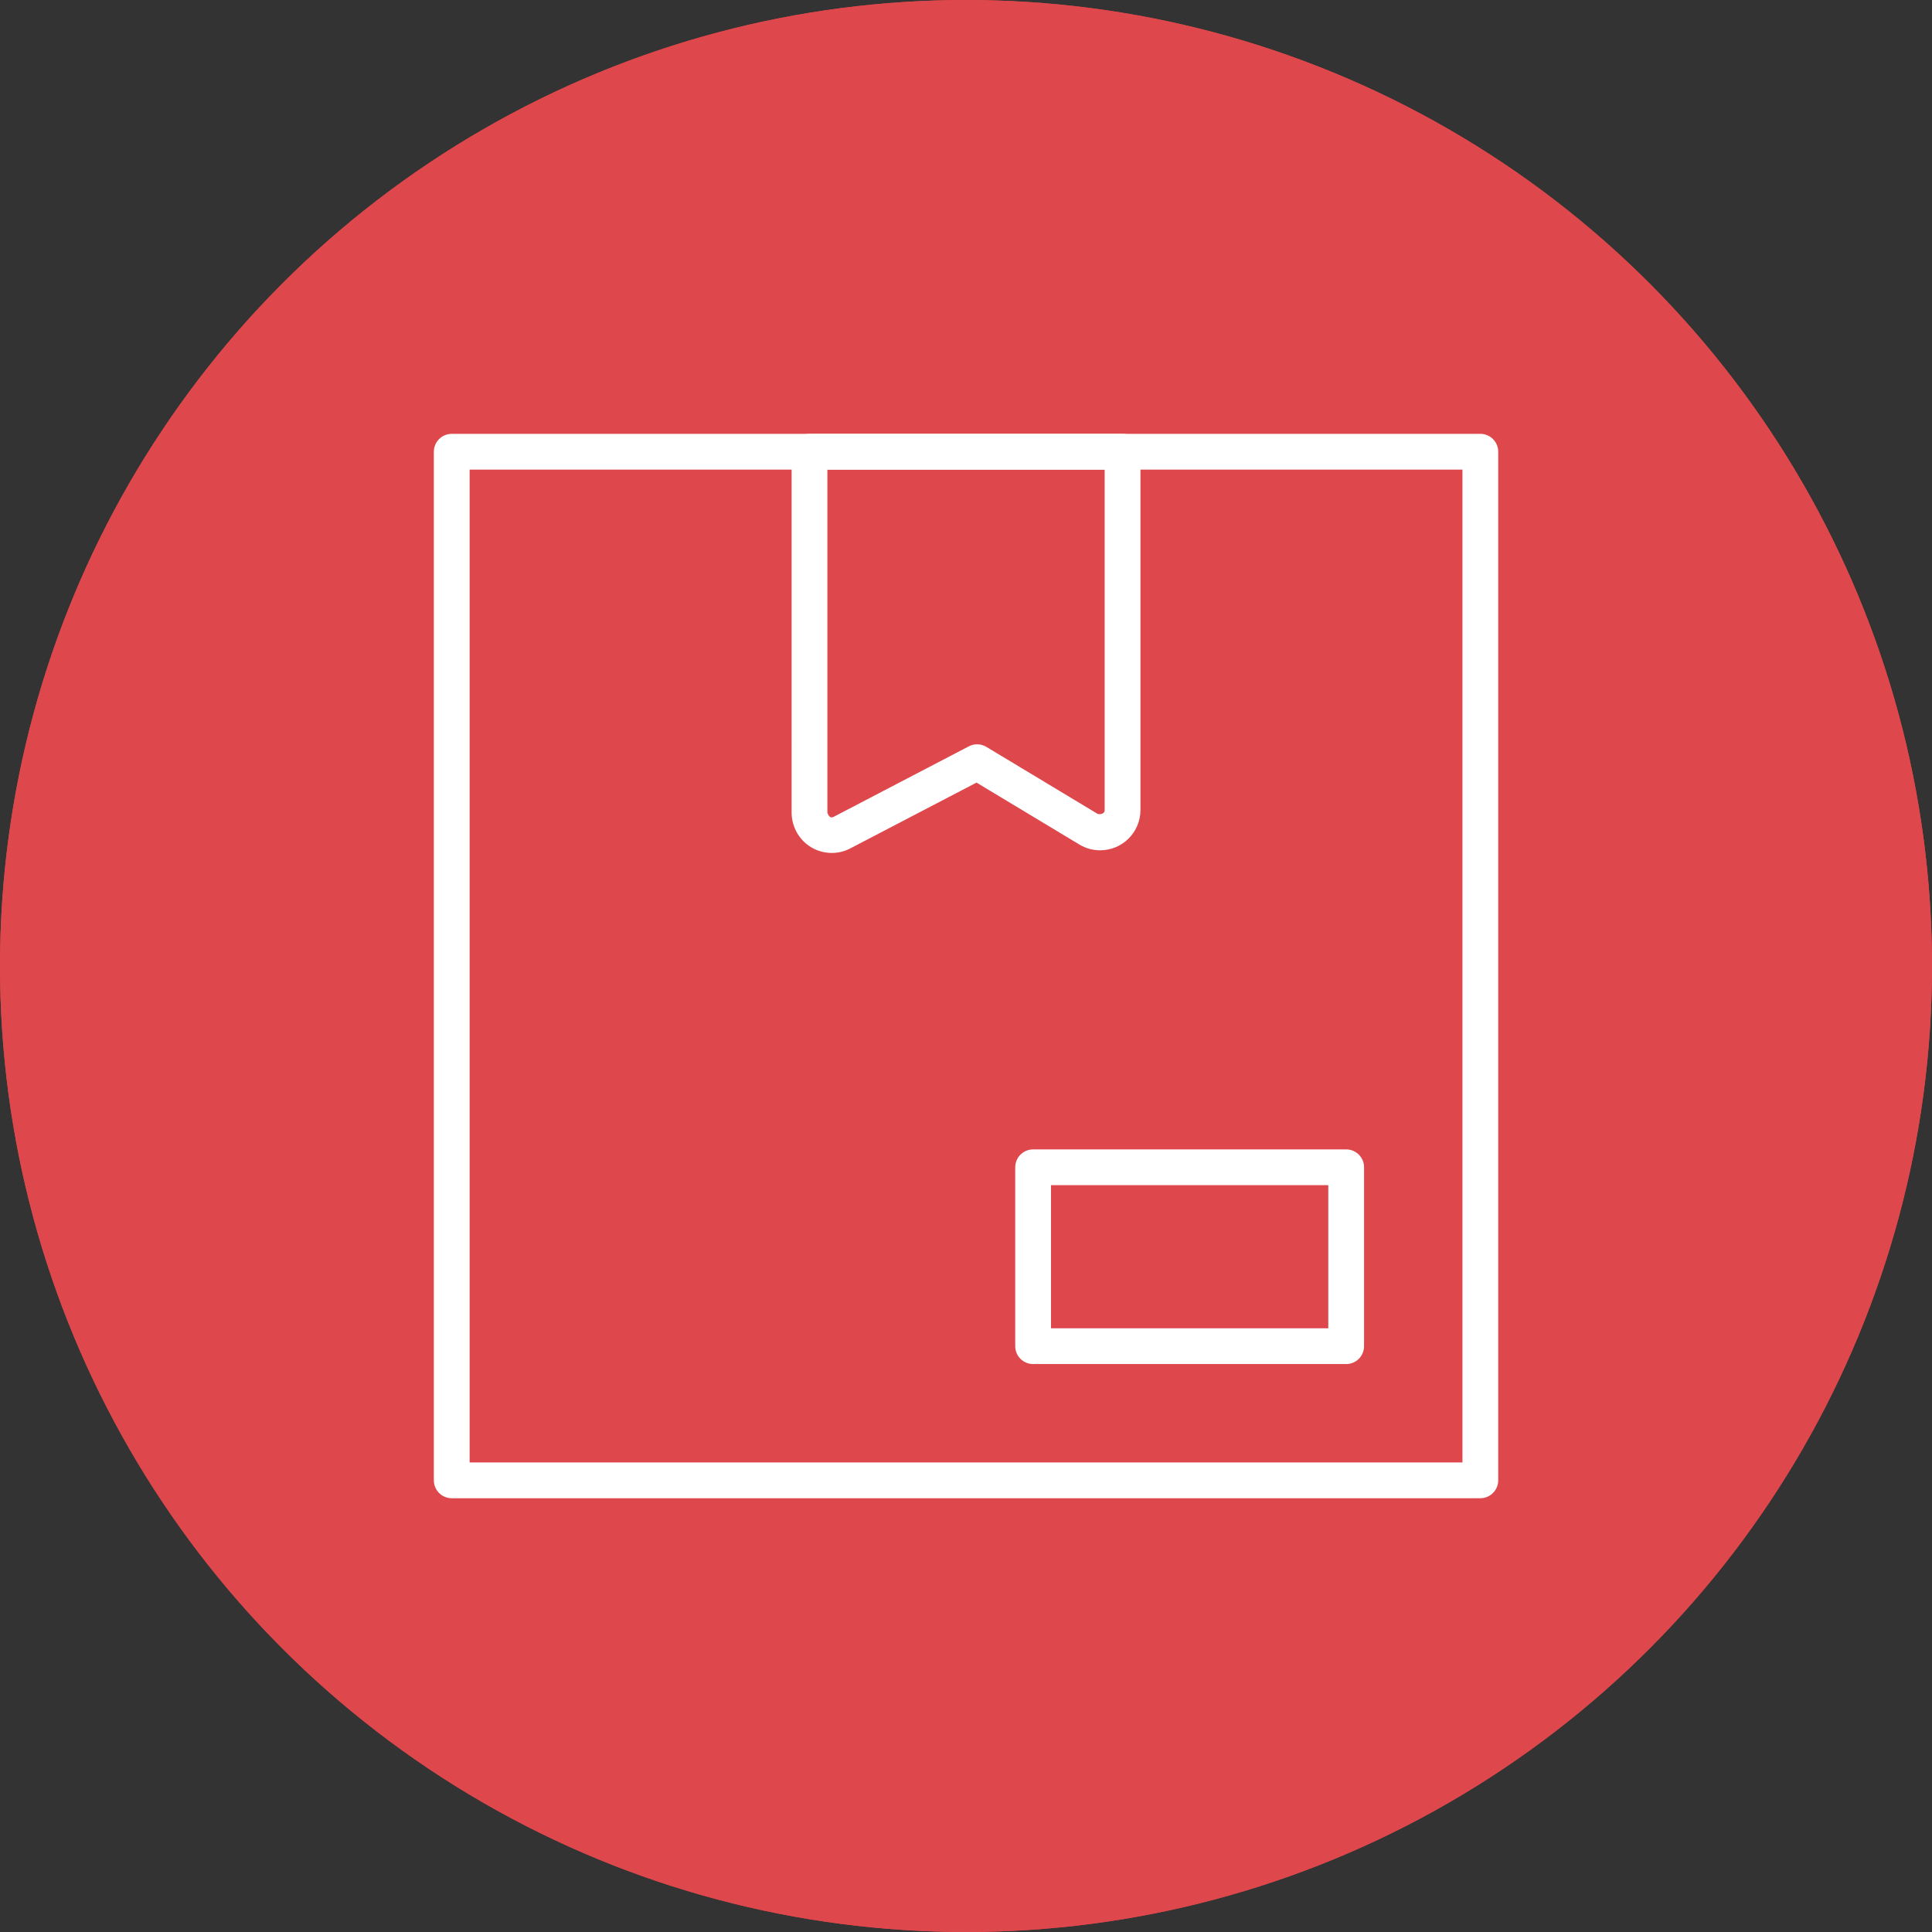
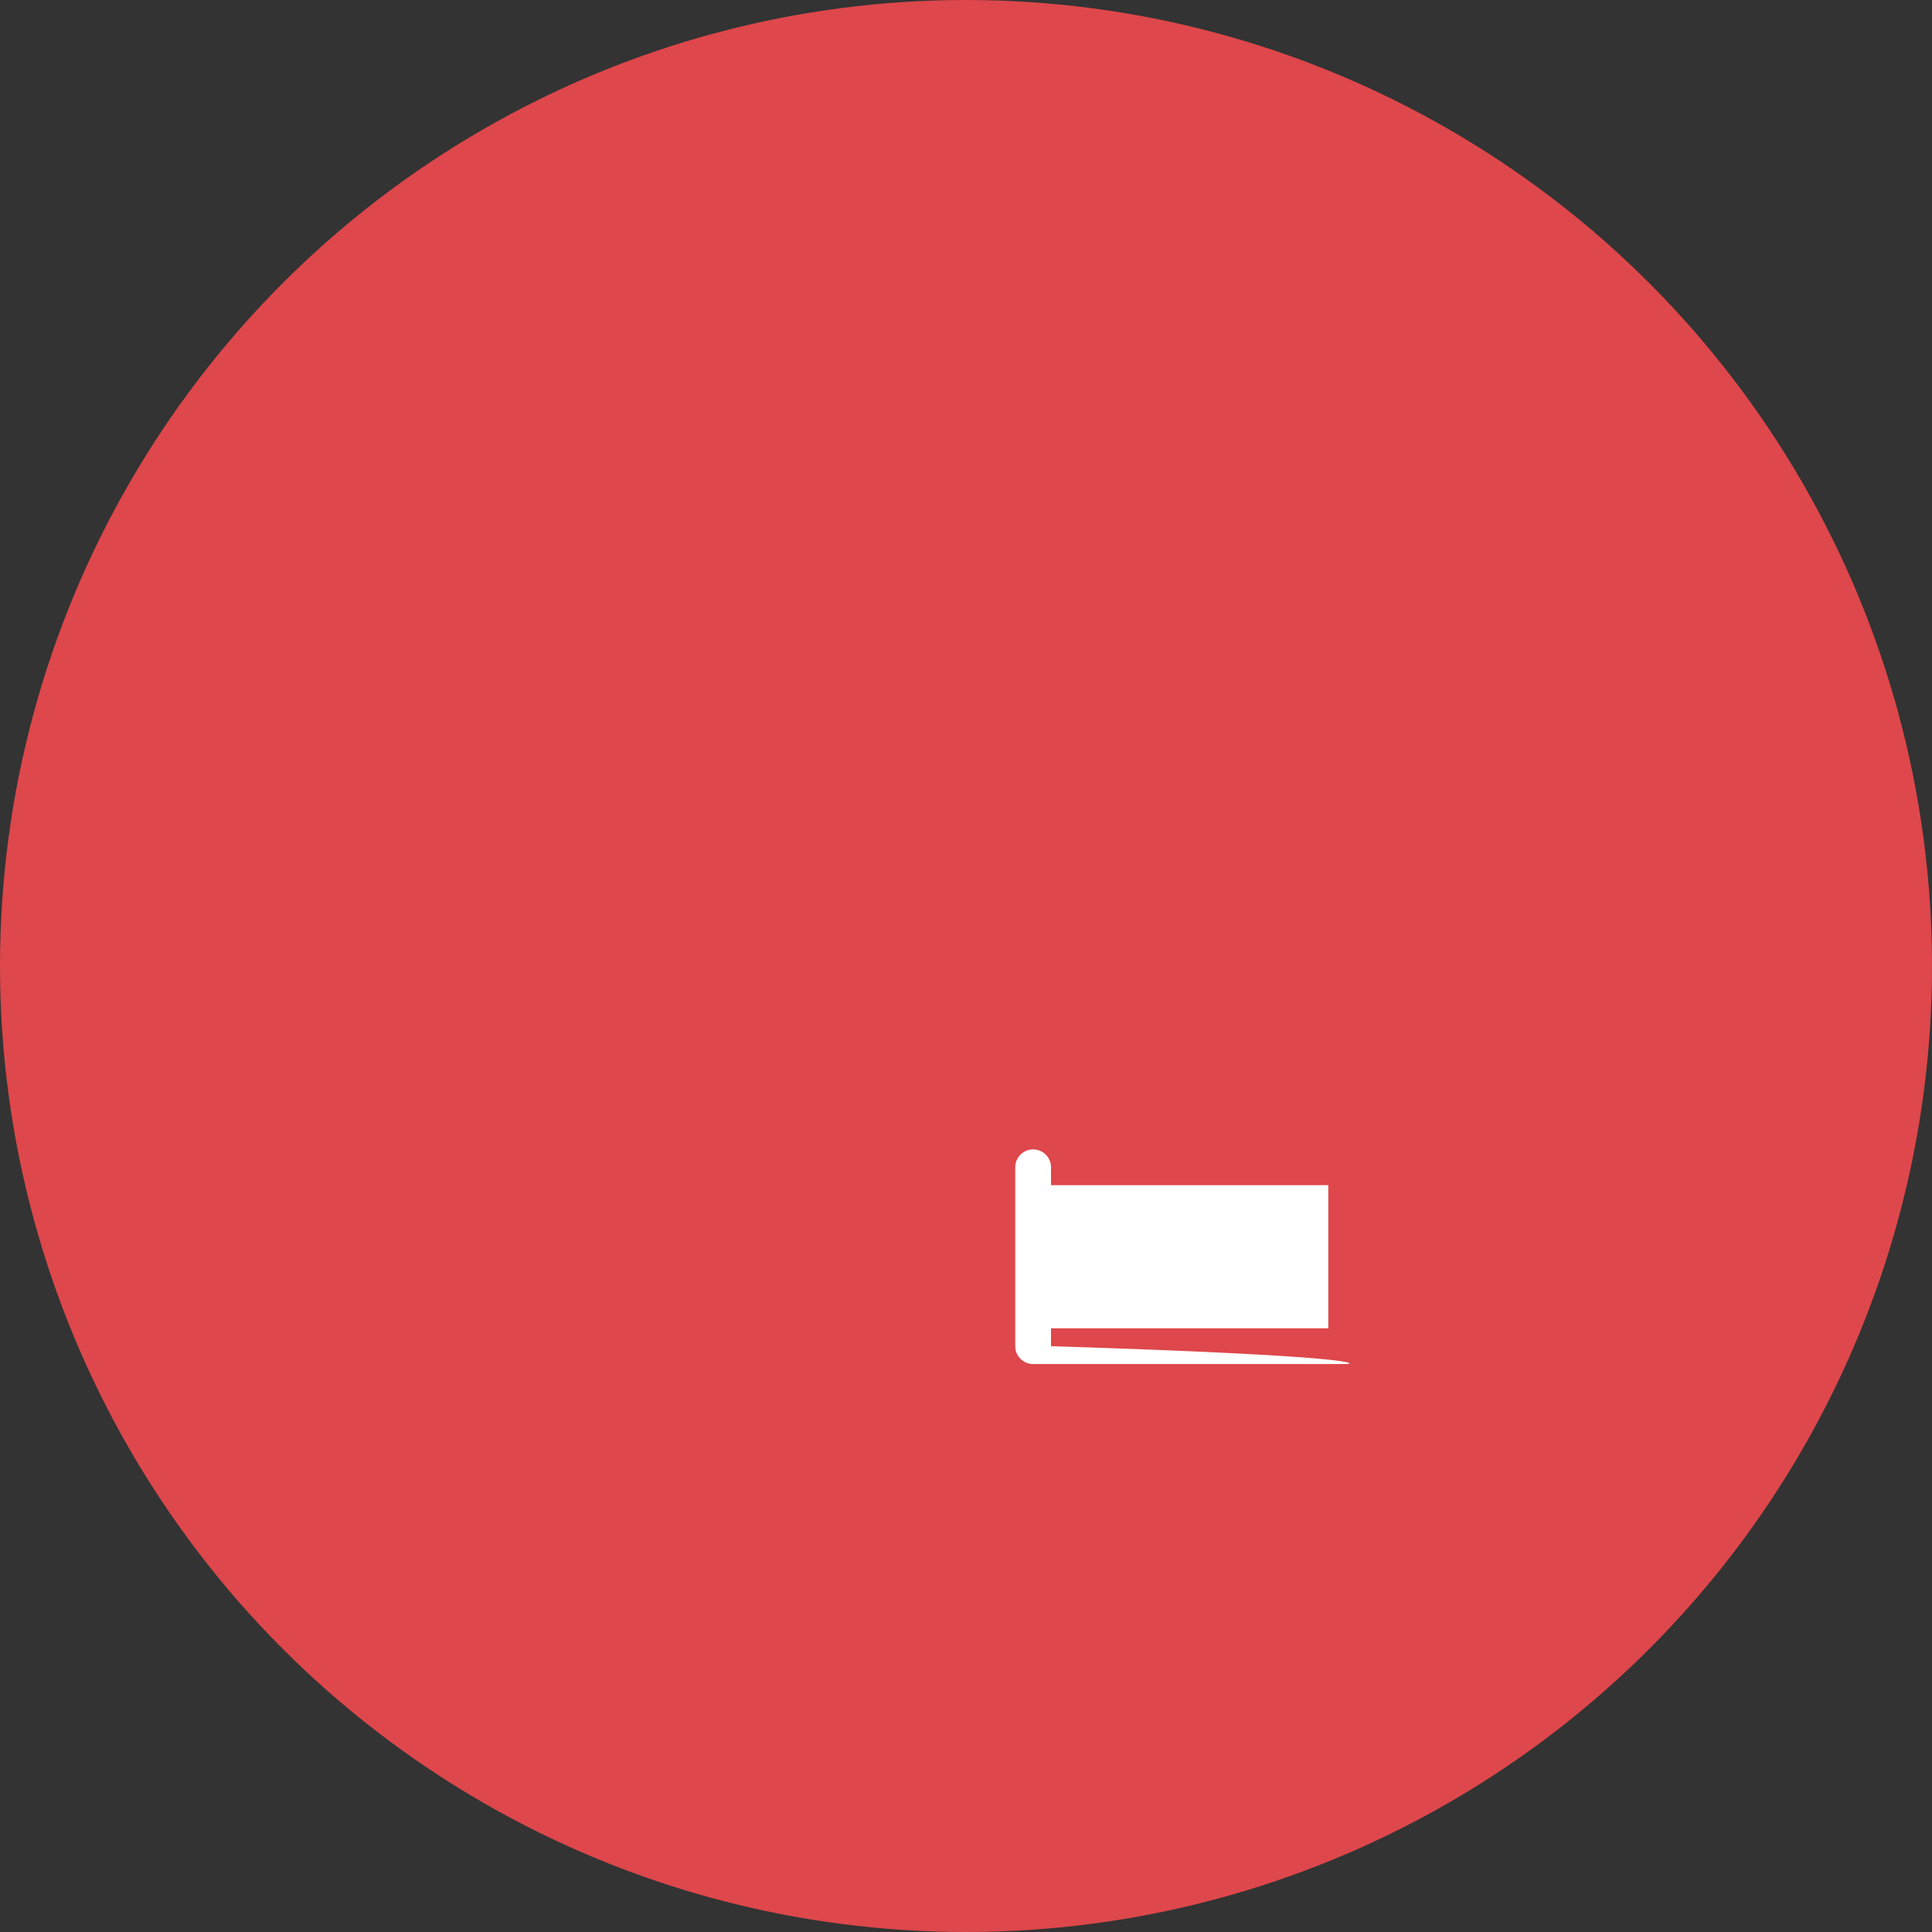
<svg xmlns="http://www.w3.org/2000/svg" xmlns:xlink="http://www.w3.org/1999/xlink" version="1.1" id="SvgjsSvg1089" x="0px" y="0px" width="54px" height="54px" viewBox="0 0 54 54" enable-background="new 0 0 54 54" xml:space="preserve">
  <rect x="0" y="0" width="54" height="54" fill="#333333" stroke="none" />
  <g>
    <g>
      <g>
        <defs>
          <circle id="SVGID_1_" cx="27" cy="27" r="27" />
        </defs>
        <use xlink:href="#SVGID_1_" overflow="visible" fill="#DE474B" />
        <clipPath id="SVGID_2_">
          <use xlink:href="#SVGID_1_" overflow="visible" />
        </clipPath>
-         <path id="SvgjsPath1091" clip-path="url(#SVGID_2_)" fill="#FFFFFF" fill-opacity="0" stroke="#DE474B" stroke-width="2" stroke-miterlimit="50" stroke-dasharray="0" d="     M27,0c14.912,0,27,12.09,27,27S41.912,54,27,54S0,41.91,0,27S12.088,0,27,0z" />
      </g>
    </g>
  </g>
  <g transform="matrix(2,0,0,2,0,0)">
-     <path fill="#FFFFFF" d="M11.625,11.92c-0.211,0-0.402-0.116-0.499-0.304c-0.041-0.081-0.063-0.17-0.063-0.259V6.313   c0-0.138,0.112-0.25,0.25-0.25h4.375c0.138,0,0.25,0.112,0.25,0.25v5.007c0,0.311-0.252,0.563-0.563,0.563   c-0.102,0-0.201-0.027-0.288-0.079l-1.44-0.867l-1.763,0.919C11.805,11.898,11.715,11.92,11.625,11.92z M11.563,6.563v4.795   c0.03,0.083,0.065,0.068,0.09,0.056l1.887-0.984c0.077-0.04,0.169-0.038,0.245,0.008l1.558,0.938   c0.067,0.009,0.095-0.02,0.095-0.055V6.563H11.563z" />
-     <path fill="#FFFFFF" d="M20.688,20.938H6.313c-0.138,0-0.25-0.112-0.25-0.25V6.313c0-0.138,0.112-0.25,0.25-0.25h14.375   c0.138,0,0.25,0.112,0.25,0.25v14.375C20.938,20.826,20.826,20.938,20.688,20.938z M6.563,20.438h13.875V6.563H6.563V20.438z" />
-     <path fill="#FFFFFF" d="M18.813,19.063h-4.375c-0.138,0-0.25-0.112-0.25-0.25v-2.5c0-0.138,0.112-0.25,0.25-0.25h4.375   c0.138,0,0.25,0.112,0.25,0.25v2.5C19.063,18.951,18.951,19.063,18.813,19.063z M14.688,18.563h3.875v-2h-3.875V18.563z" />
+     <path fill="#FFFFFF" d="M18.813,19.063h-4.375c-0.138,0-0.25-0.112-0.25-0.25v-2.5c0-0.138,0.112-0.25,0.25-0.25c0.138,0,0.25,0.112,0.25,0.25v2.5C19.063,18.951,18.951,19.063,18.813,19.063z M14.688,18.563h3.875v-2h-3.875V18.563z" />
  </g>
</svg>